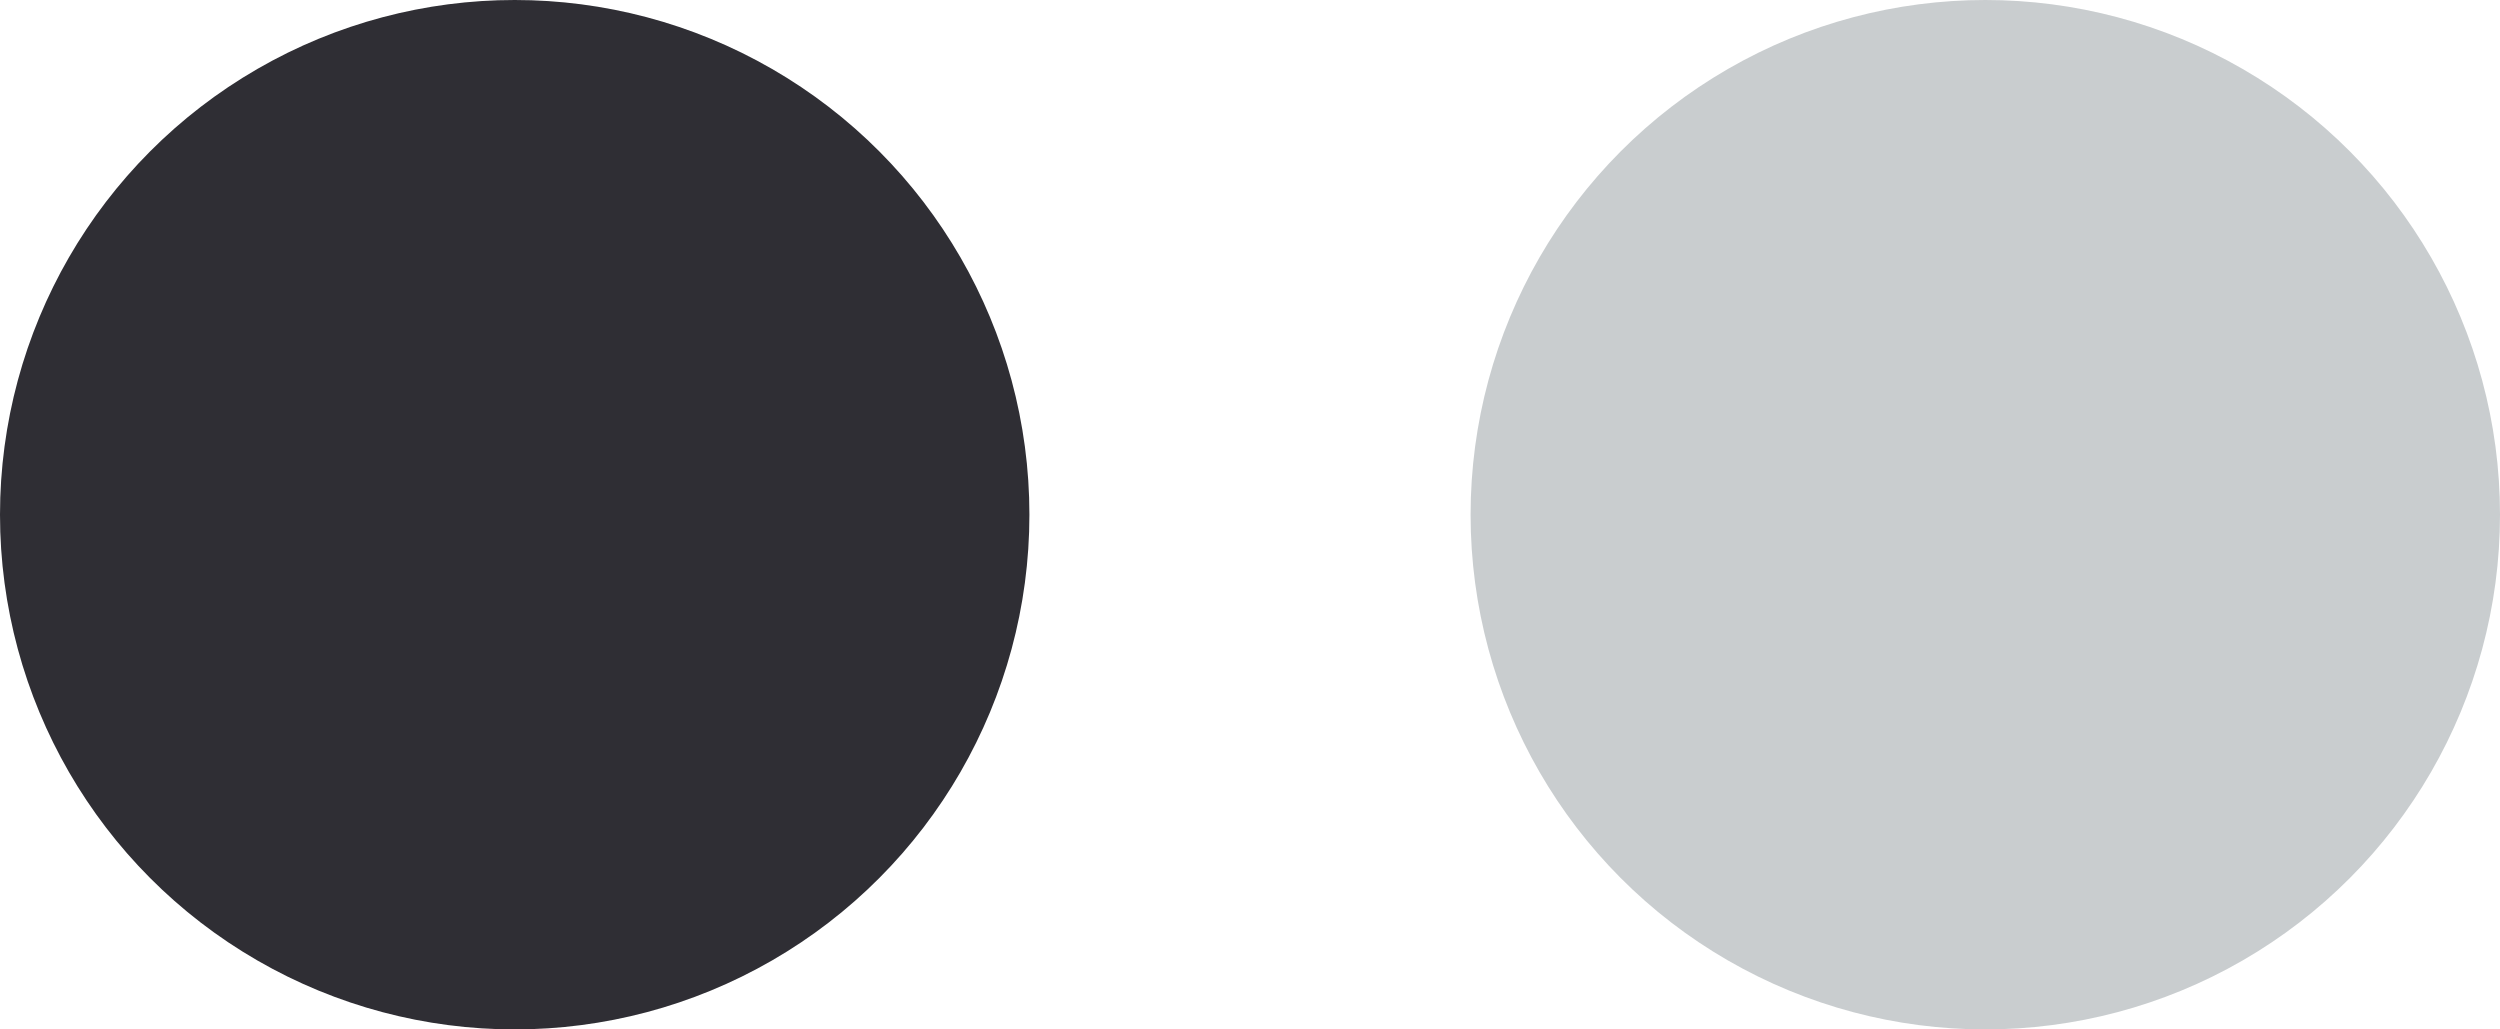
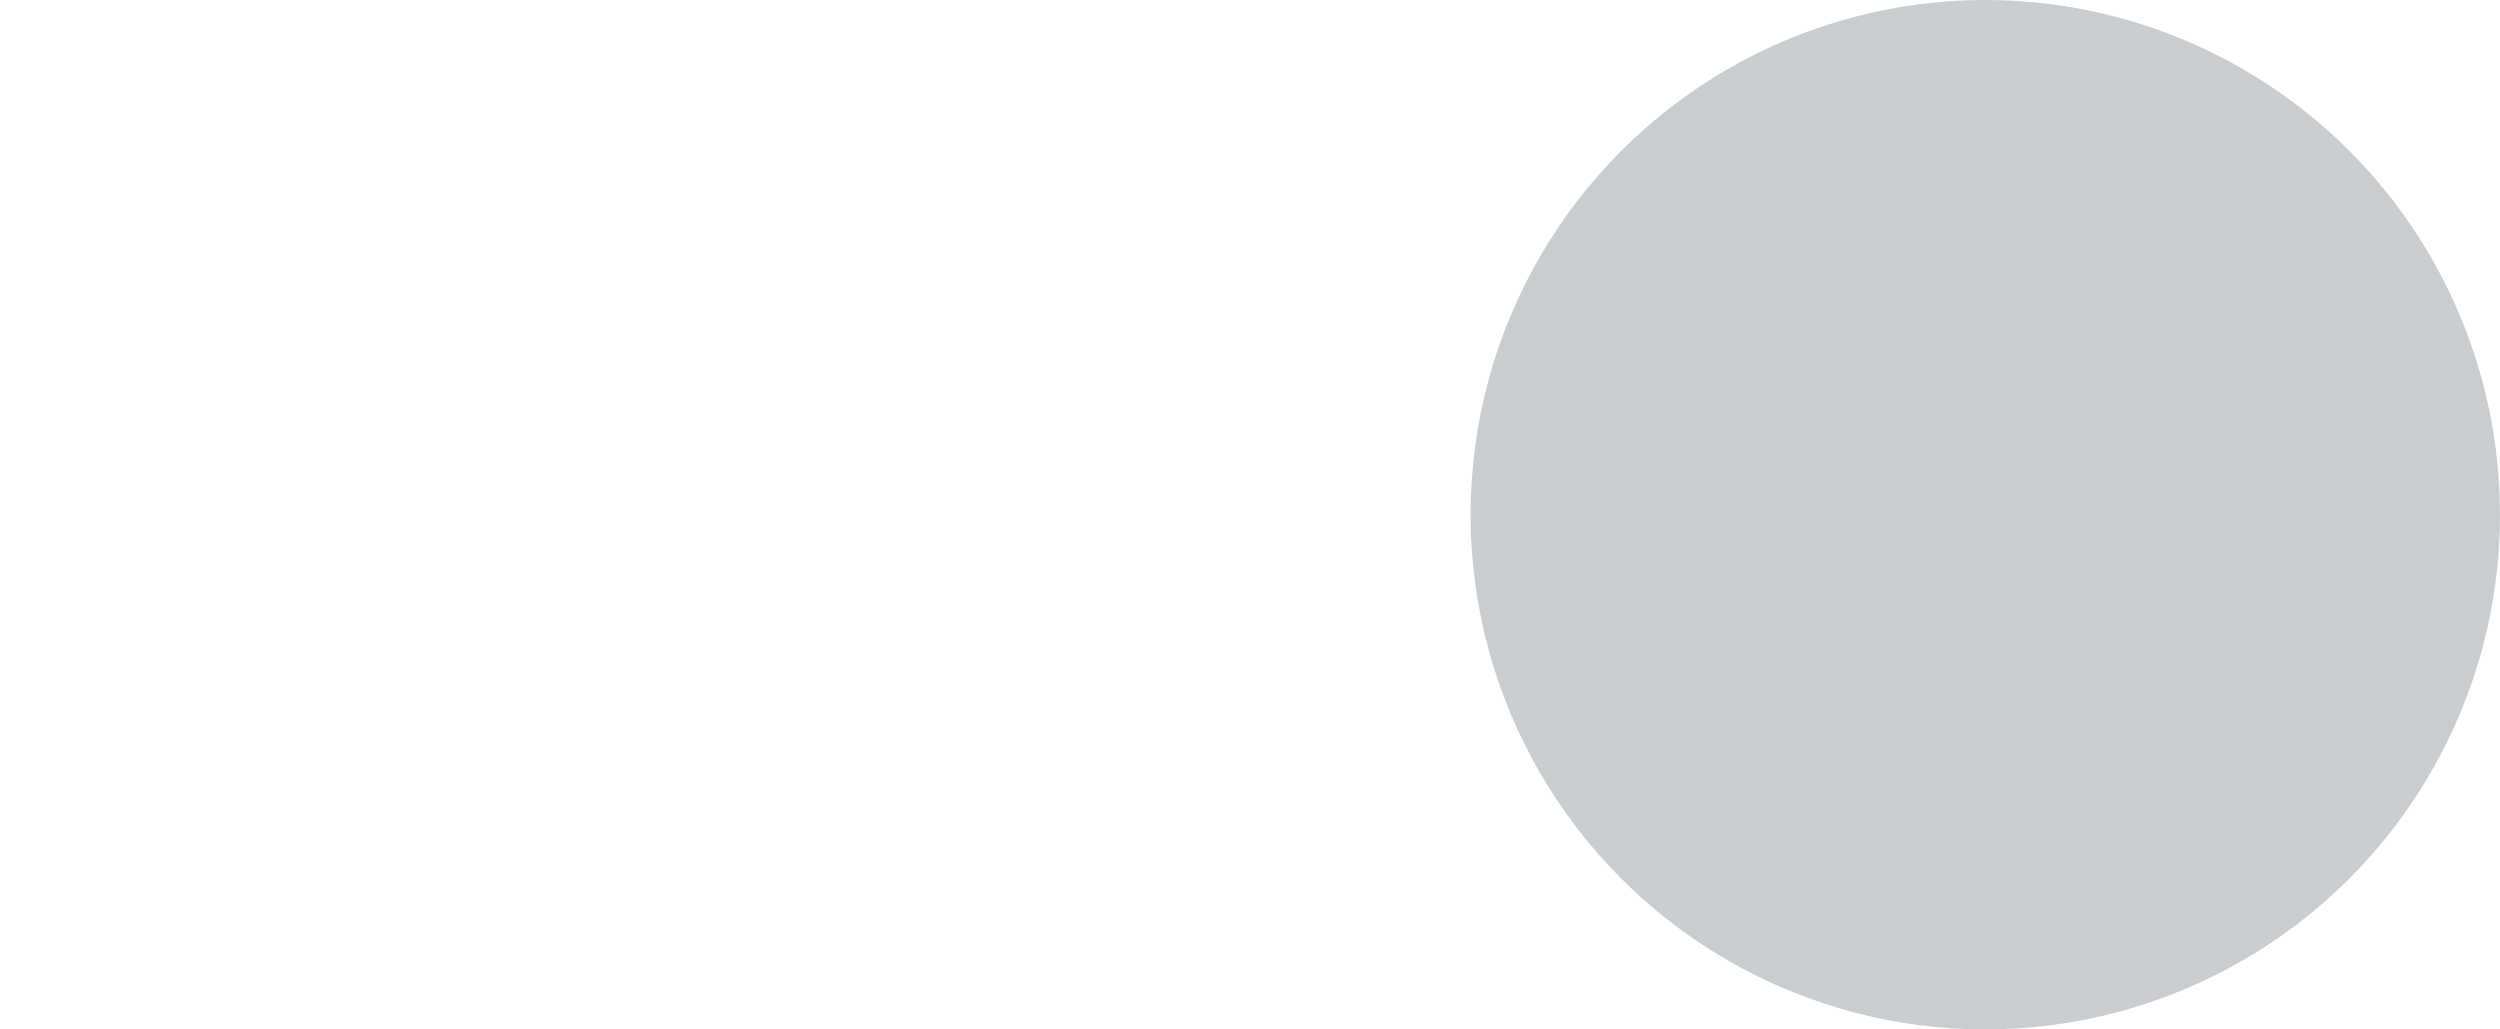
<svg xmlns="http://www.w3.org/2000/svg" width="17" height="7" viewBox="0 0 17 7" fill="none">
-   <circle cx="3.5" cy="3.5" r="3.5" fill="#2F2E34" />
  <circle cx="13.5" cy="3.5" r="3.5" fill="#C9CDCF" />
</svg>